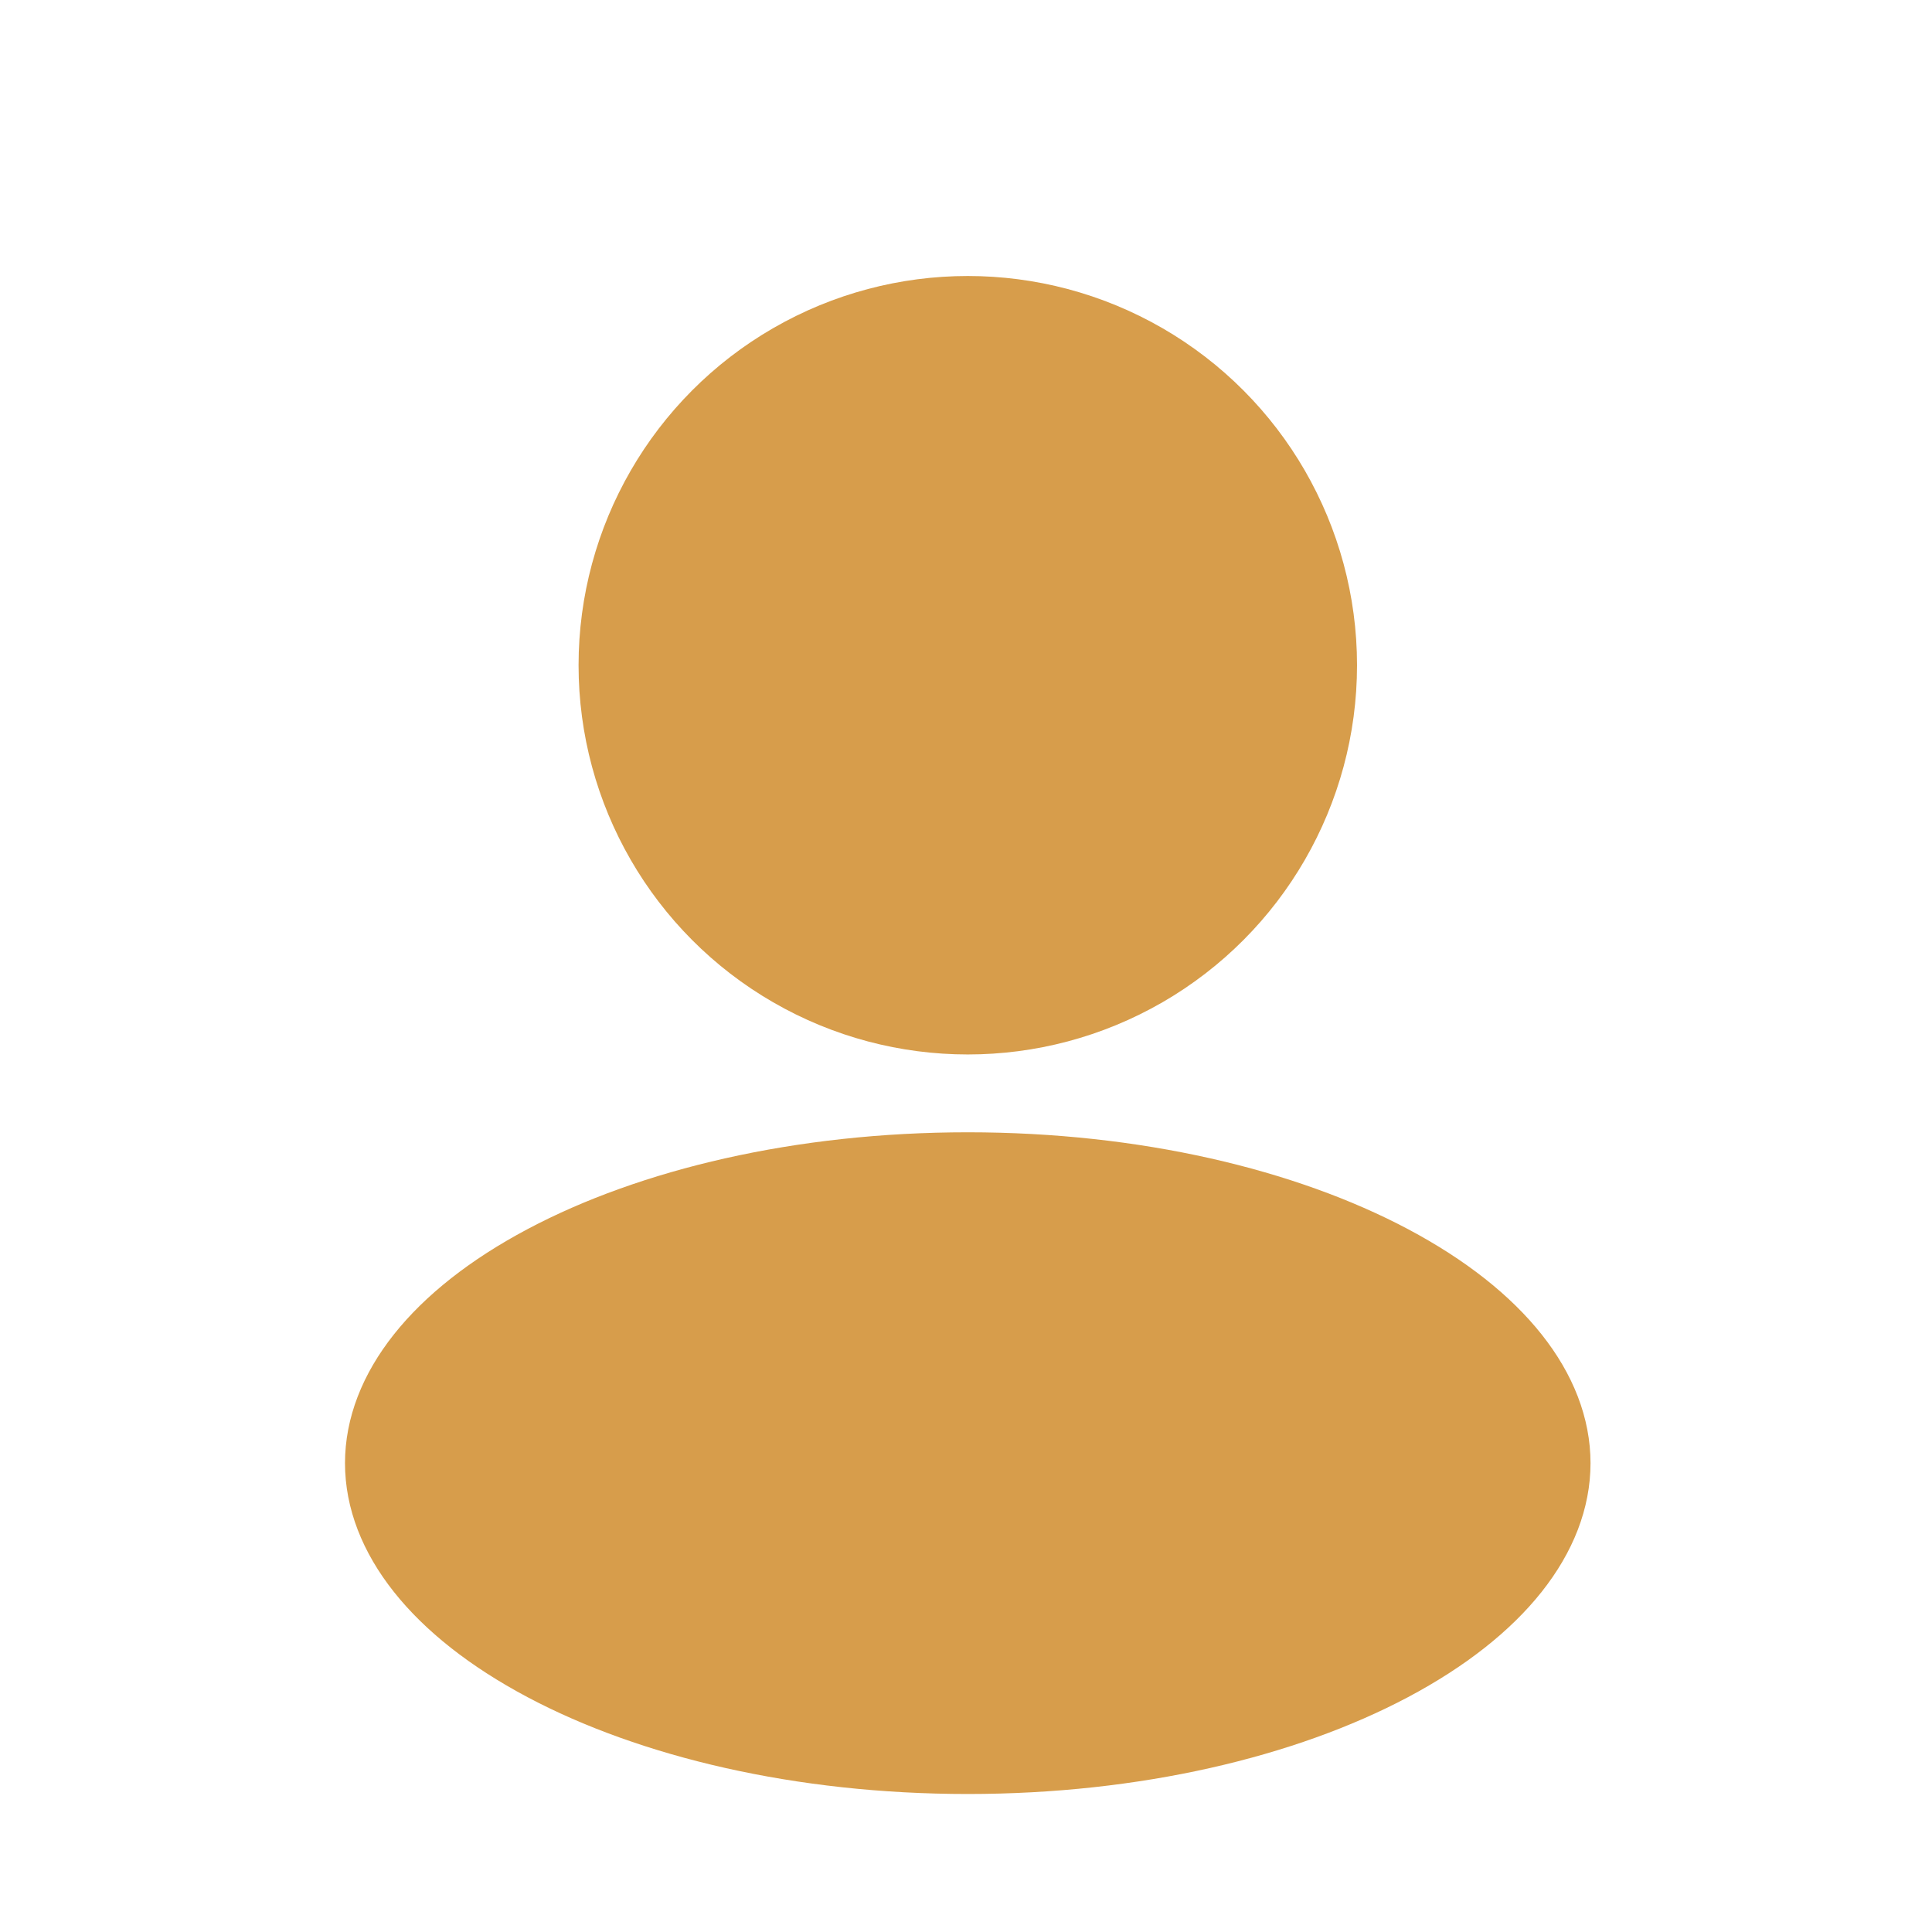
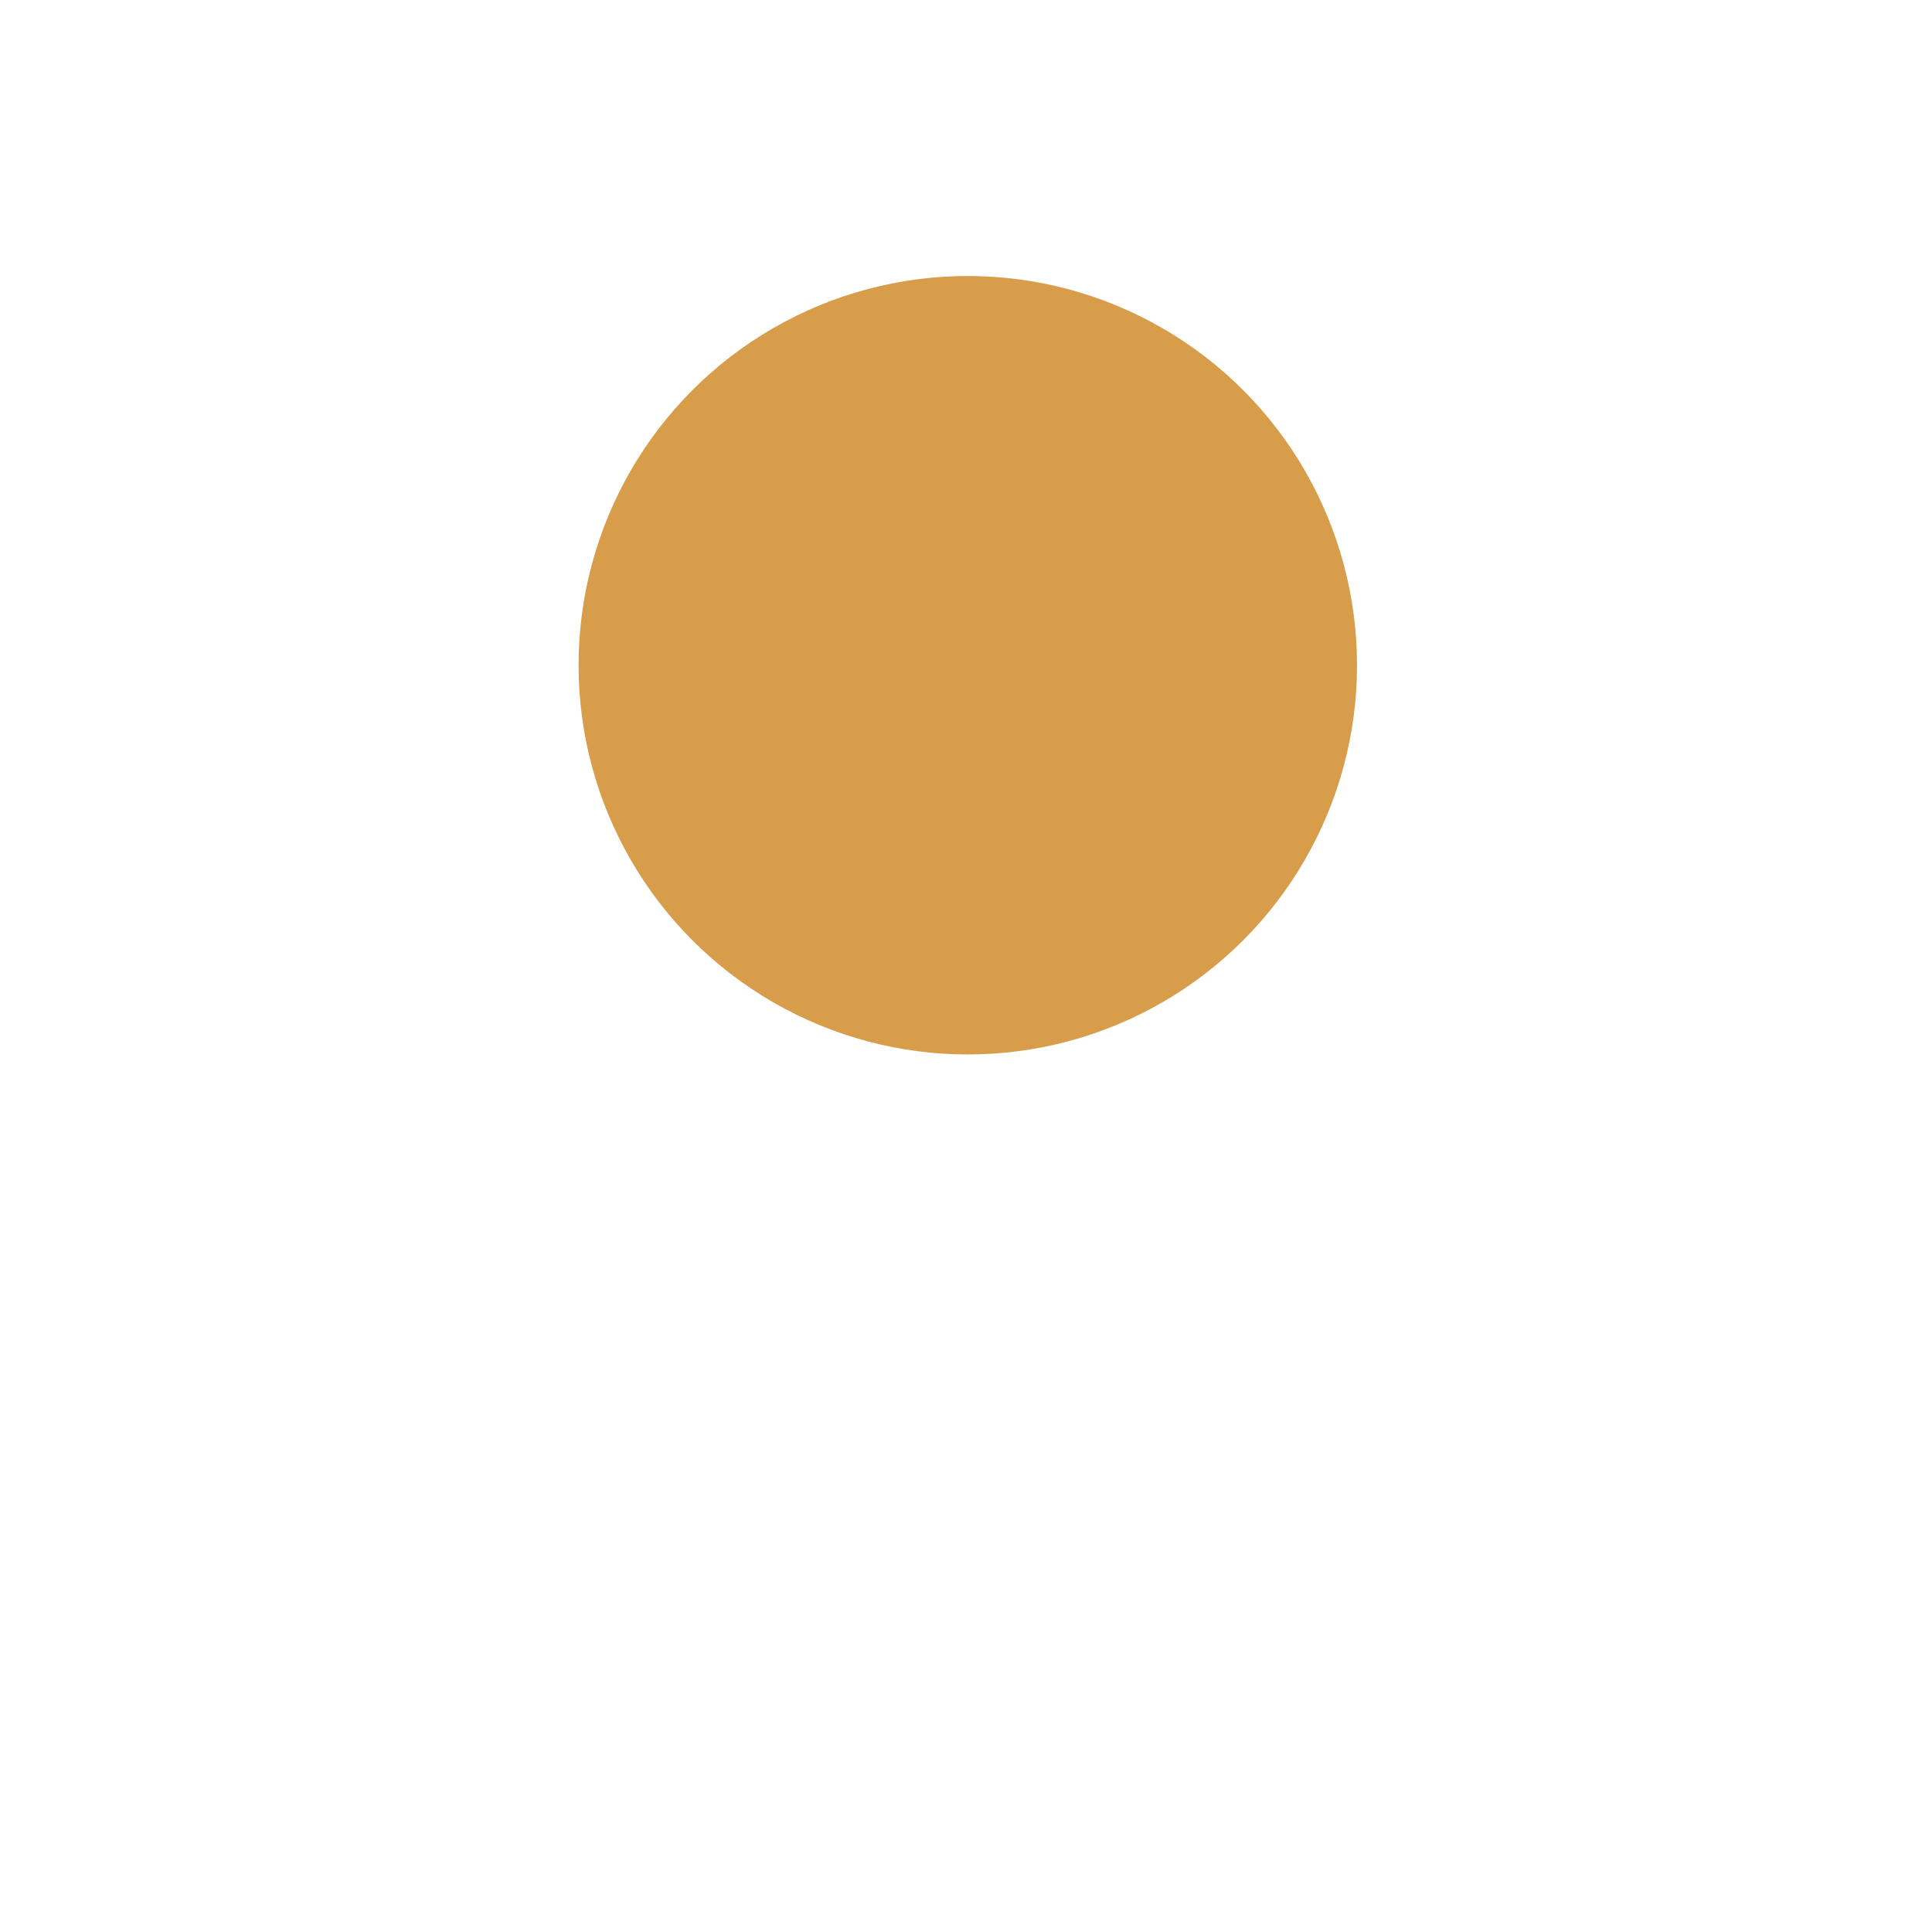
<svg xmlns="http://www.w3.org/2000/svg" width="28" height="28" viewBox="0 0 28 28" fill="none">
  <circle cx="14.026" cy="9.641" r="5.141" fill="#D79D4B" stroke="#D79D4B" />
-   <path d="M22.551 21.205C22.551 22.254 21.743 23.32 20.173 24.154C18.625 24.976 16.453 25.5 14.026 25.5C11.598 25.5 9.426 24.976 7.878 24.154C6.308 23.32 5.5 22.254 5.5 21.205C5.5 20.157 6.308 19.09 7.878 18.256C9.426 17.434 11.598 16.91 14.026 16.91C16.453 16.91 18.625 17.434 20.173 18.256C21.743 19.09 22.551 20.157 22.551 21.205Z" fill="#D79D4B" stroke="#D79D4B" />
</svg>